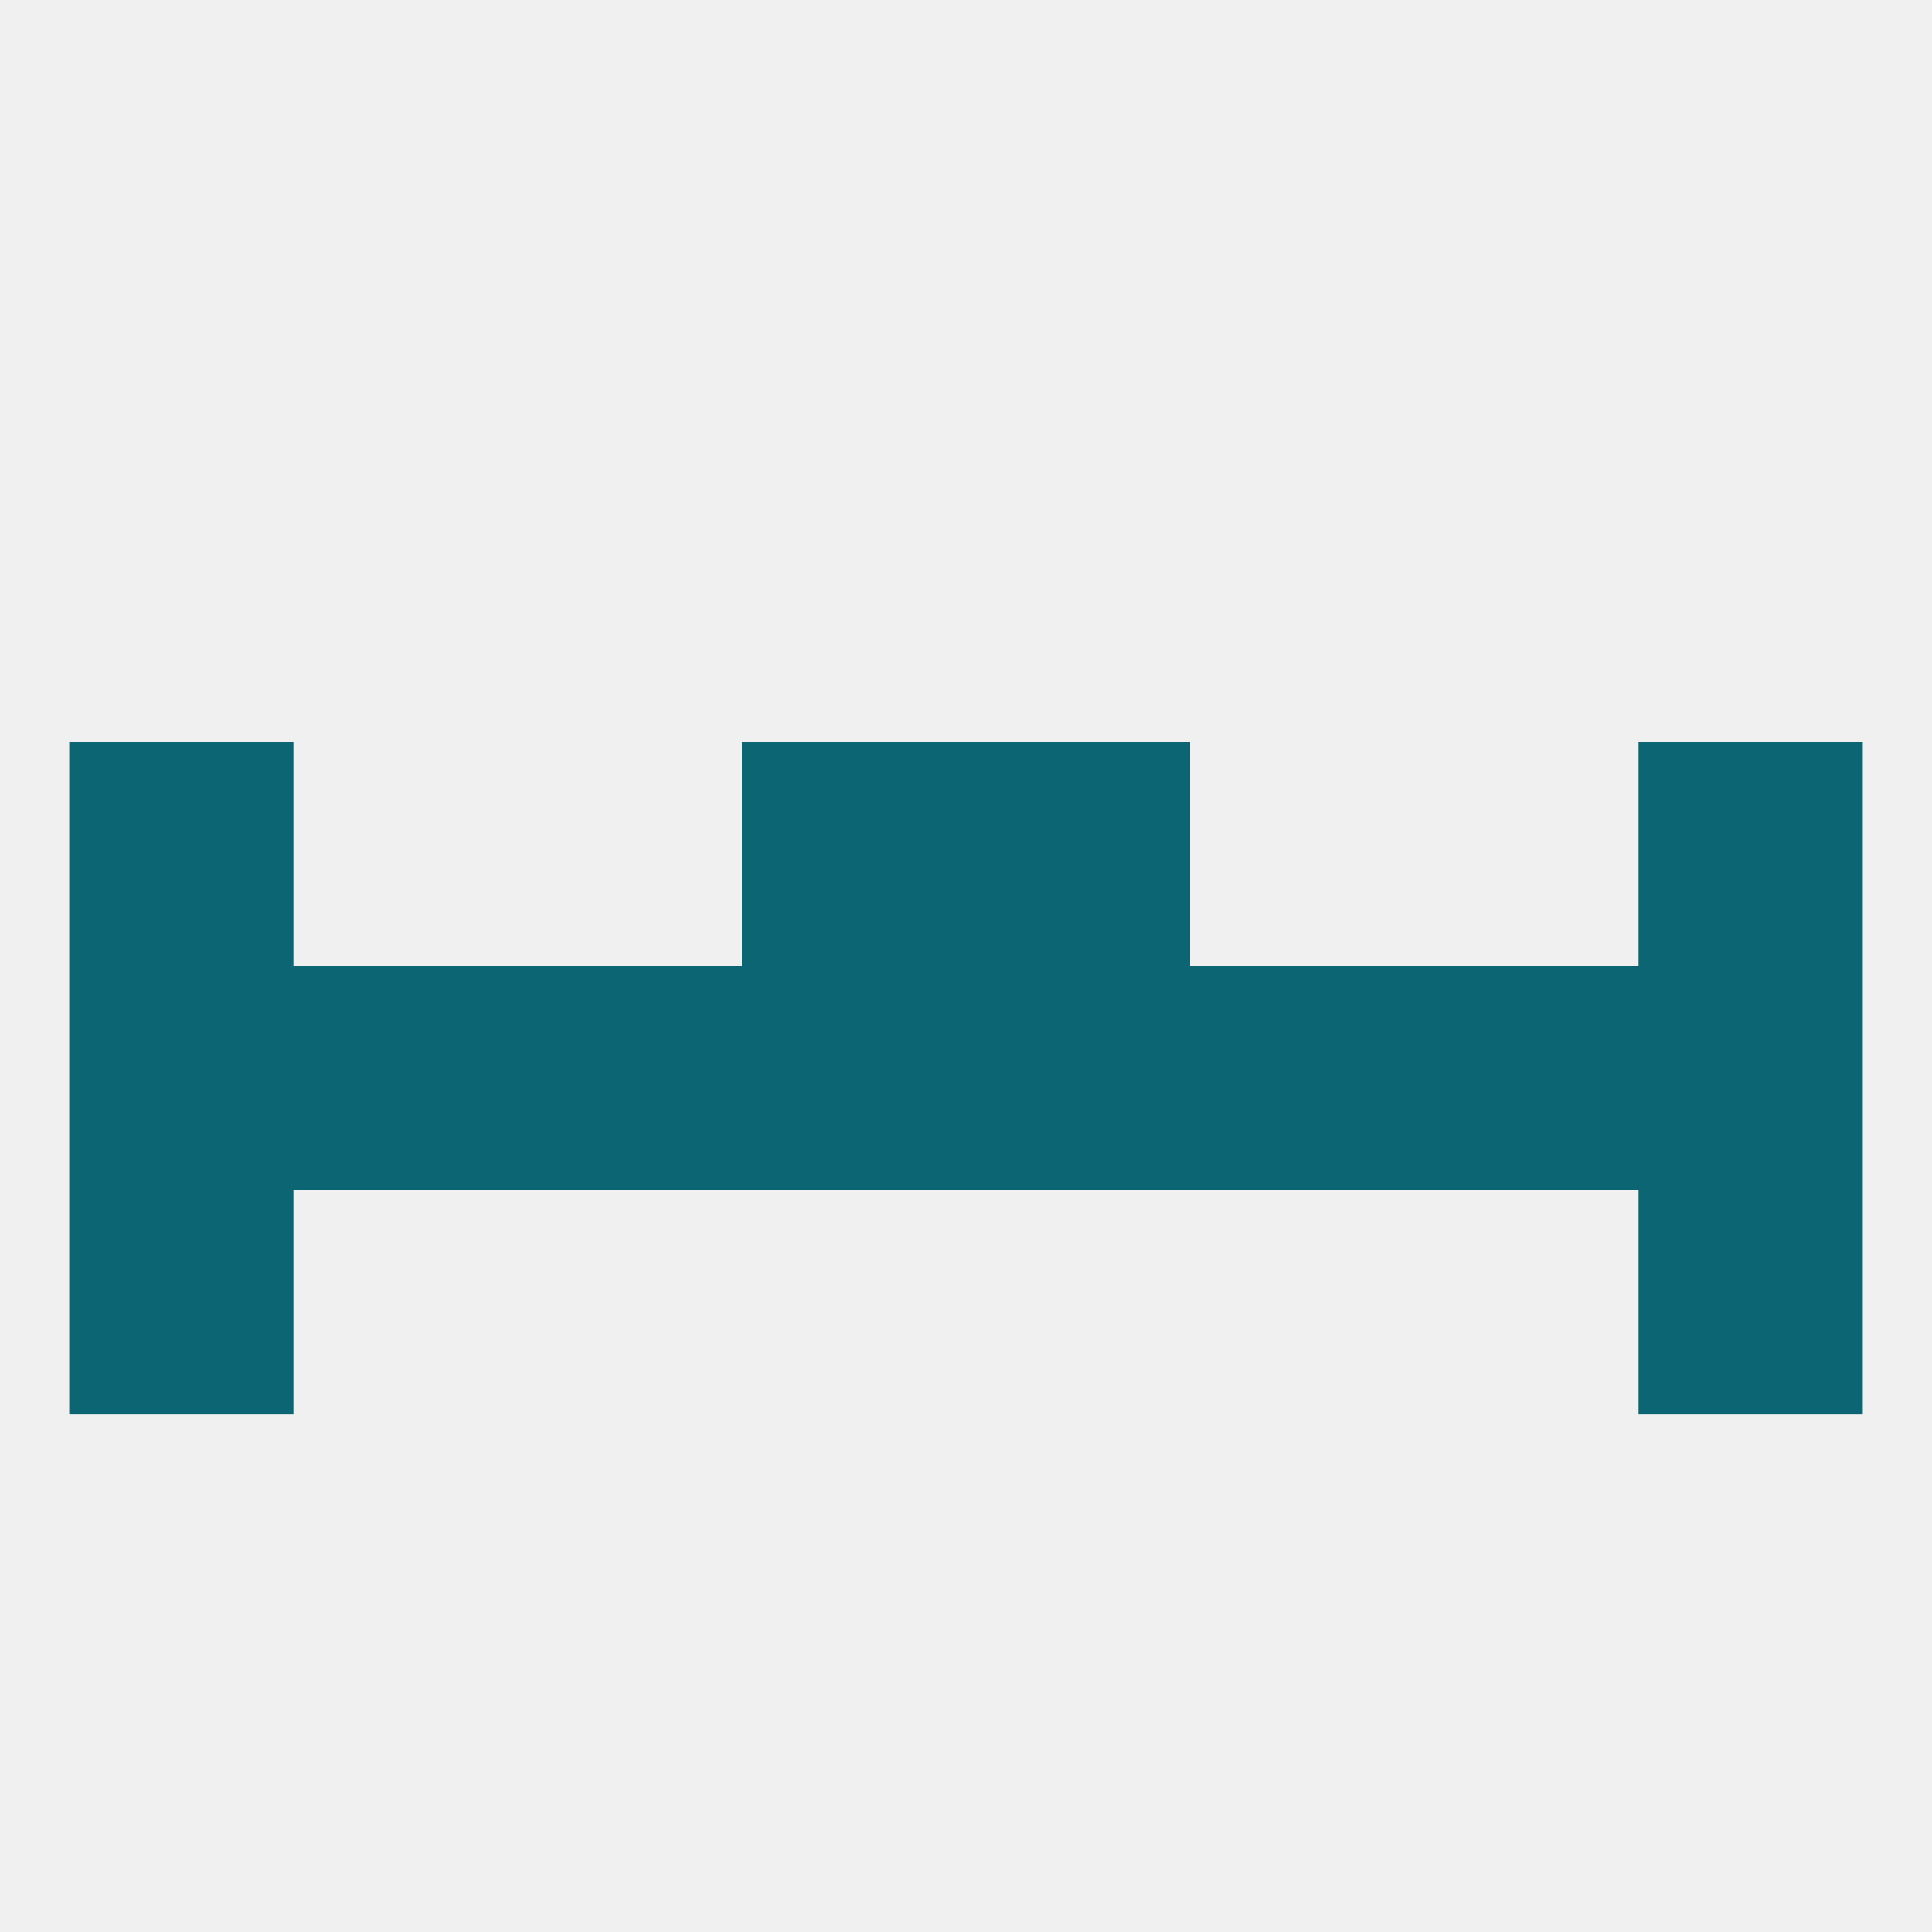
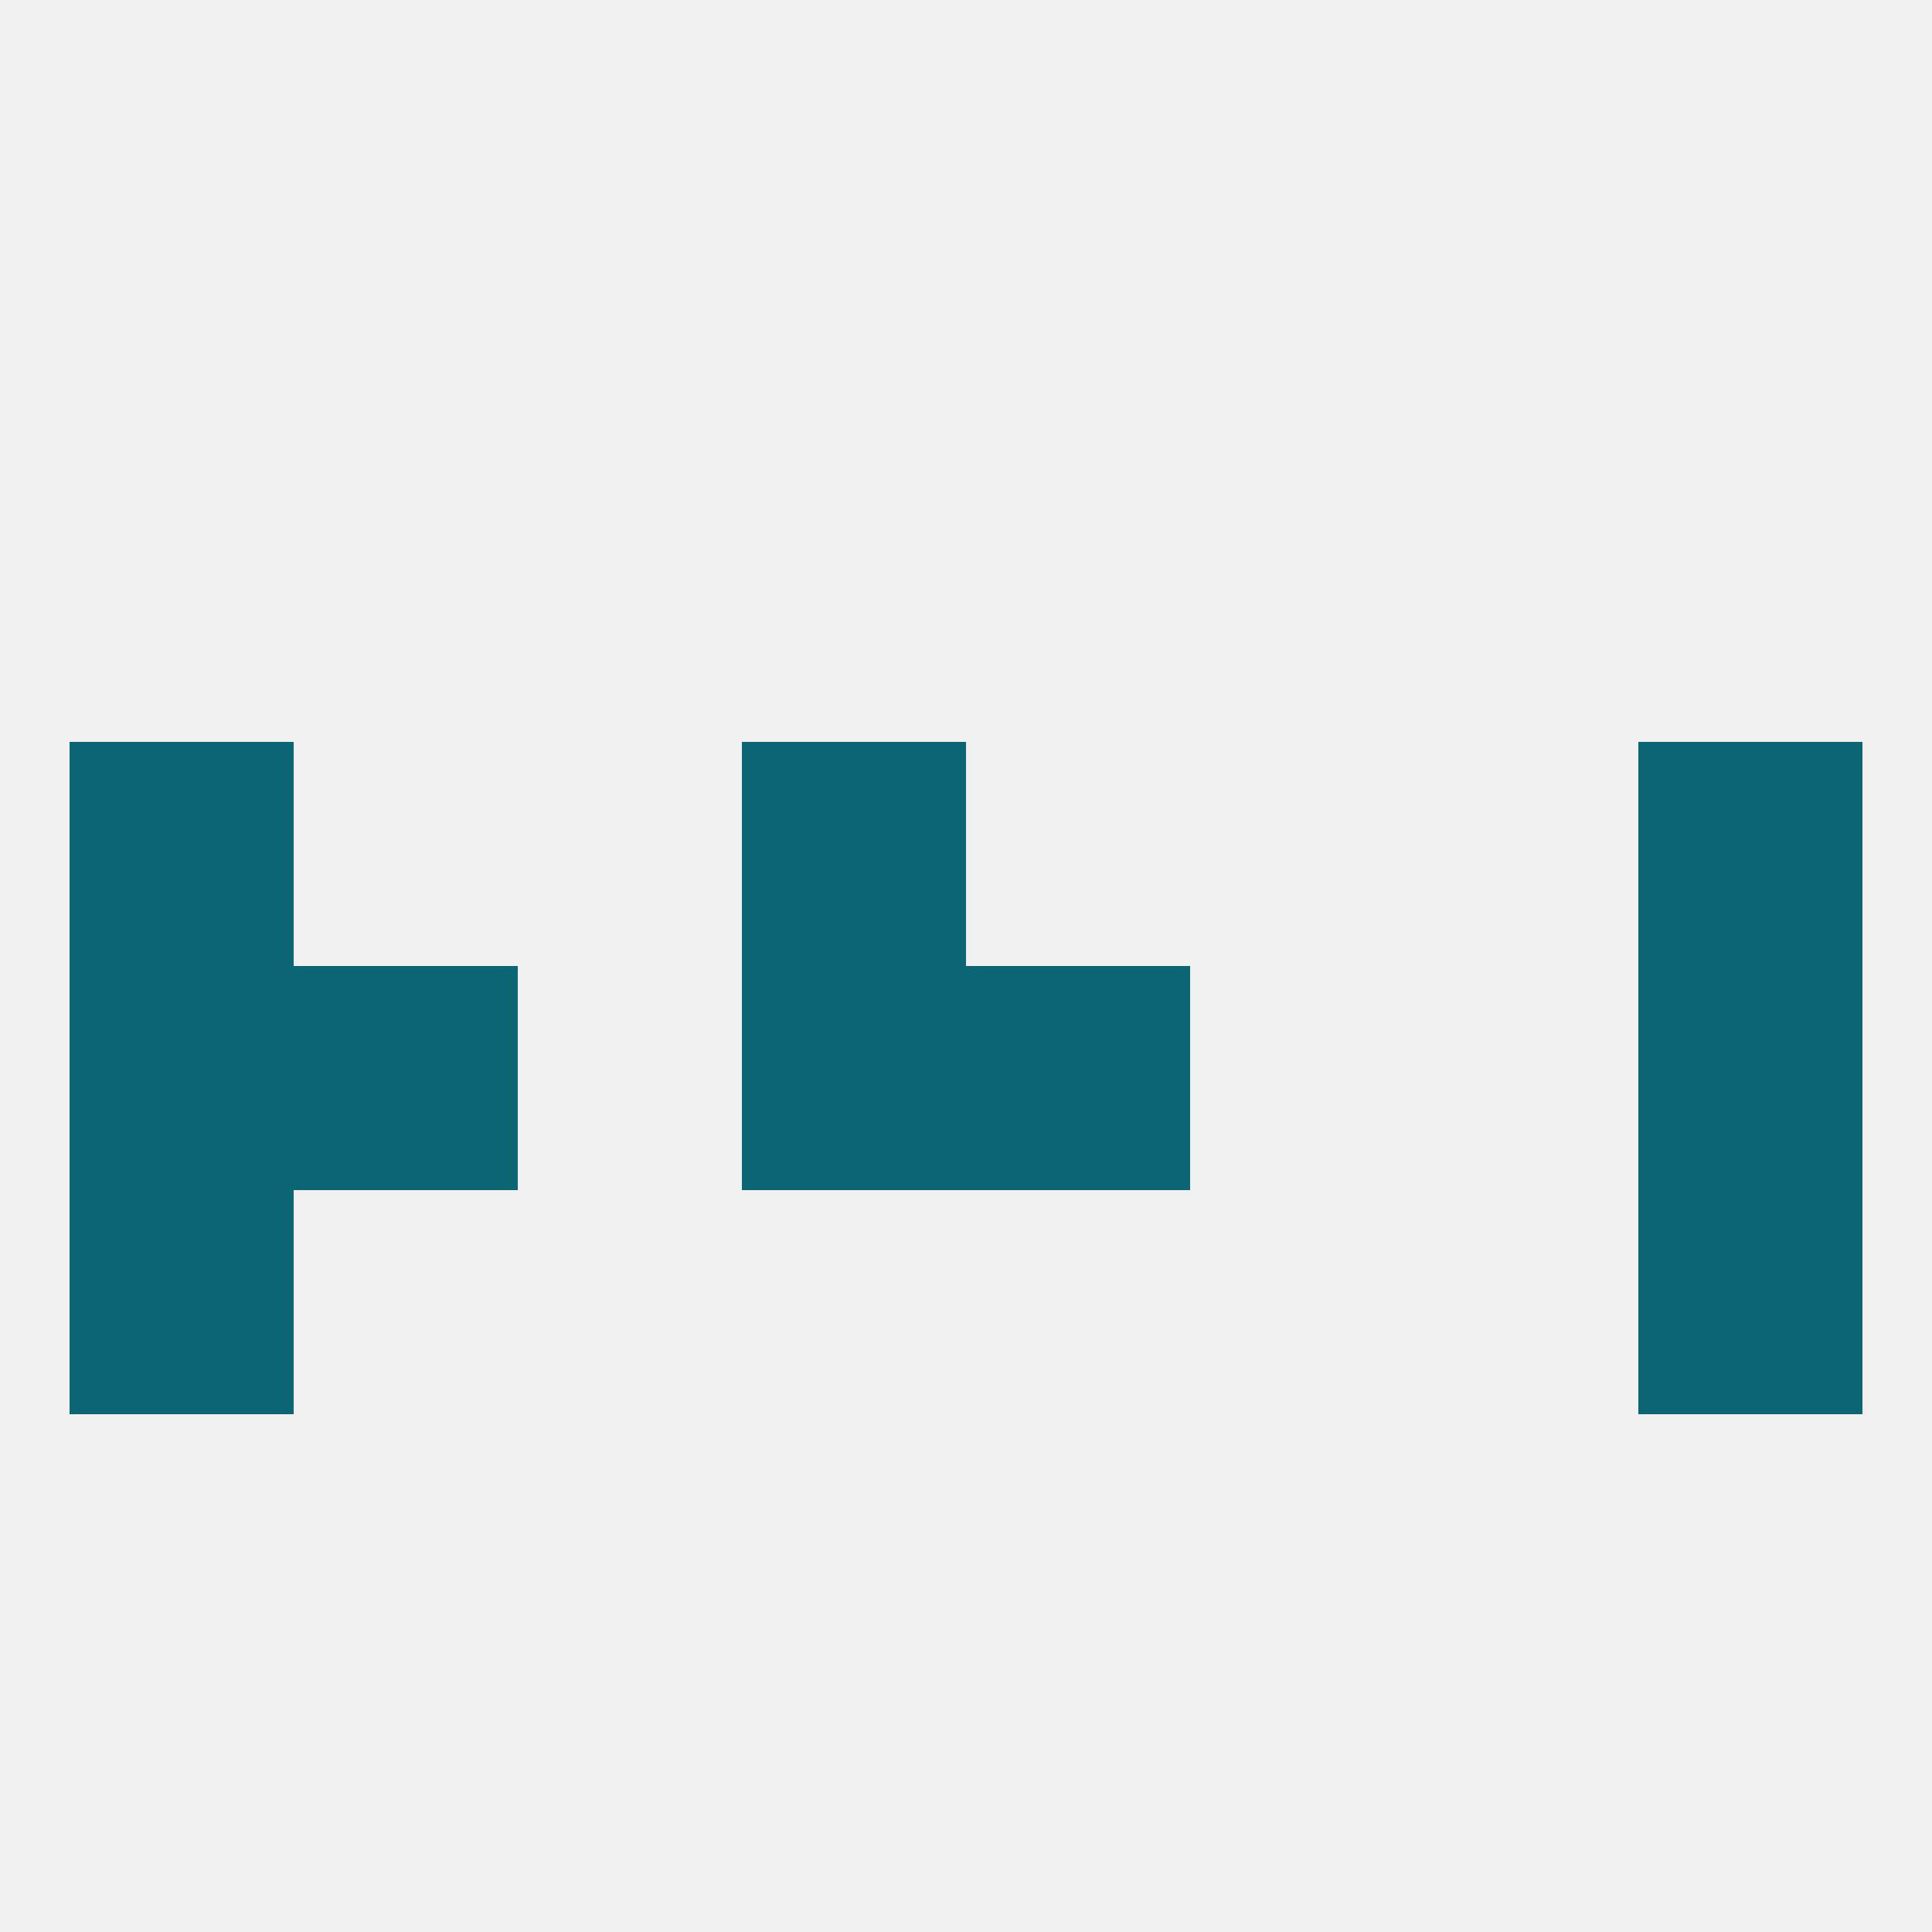
<svg xmlns="http://www.w3.org/2000/svg" version="1.1" baseprofile="full" width="250" height="250" viewBox="0 0 250 250">
  <rect width="100%" height="100%" fill="rgba(240,240,240,255)" />
  <rect x="38" y="125" width="29" height="29" fill="rgba(12,101,114,255)" />
-   <rect x="67" y="125" width="29" height="29" fill="rgba(12,101,114,255)" />
-   <rect x="154" y="125" width="29" height="29" fill="rgba(12,101,114,255)" />
  <rect x="9" y="125" width="29" height="29" fill="rgba(12,101,114,255)" />
  <rect x="212" y="125" width="29" height="29" fill="rgba(12,101,114,255)" />
-   <rect x="183" y="125" width="29" height="29" fill="rgba(12,101,114,255)" />
  <rect x="96" y="125" width="29" height="29" fill="rgba(12,101,114,255)" />
  <rect x="125" y="125" width="29" height="29" fill="rgba(12,101,114,255)" />
  <rect x="9" y="154" width="29" height="29" fill="rgba(12,101,114,255)" />
  <rect x="212" y="154" width="29" height="29" fill="rgba(12,101,114,255)" />
  <rect x="212" y="96" width="29" height="29" fill="rgba(12,101,114,255)" />
  <rect x="96" y="96" width="29" height="29" fill="rgba(12,101,114,255)" />
-   <rect x="125" y="96" width="29" height="29" fill="rgba(12,101,114,255)" />
  <rect x="9" y="96" width="29" height="29" fill="rgba(12,101,114,255)" />
</svg>